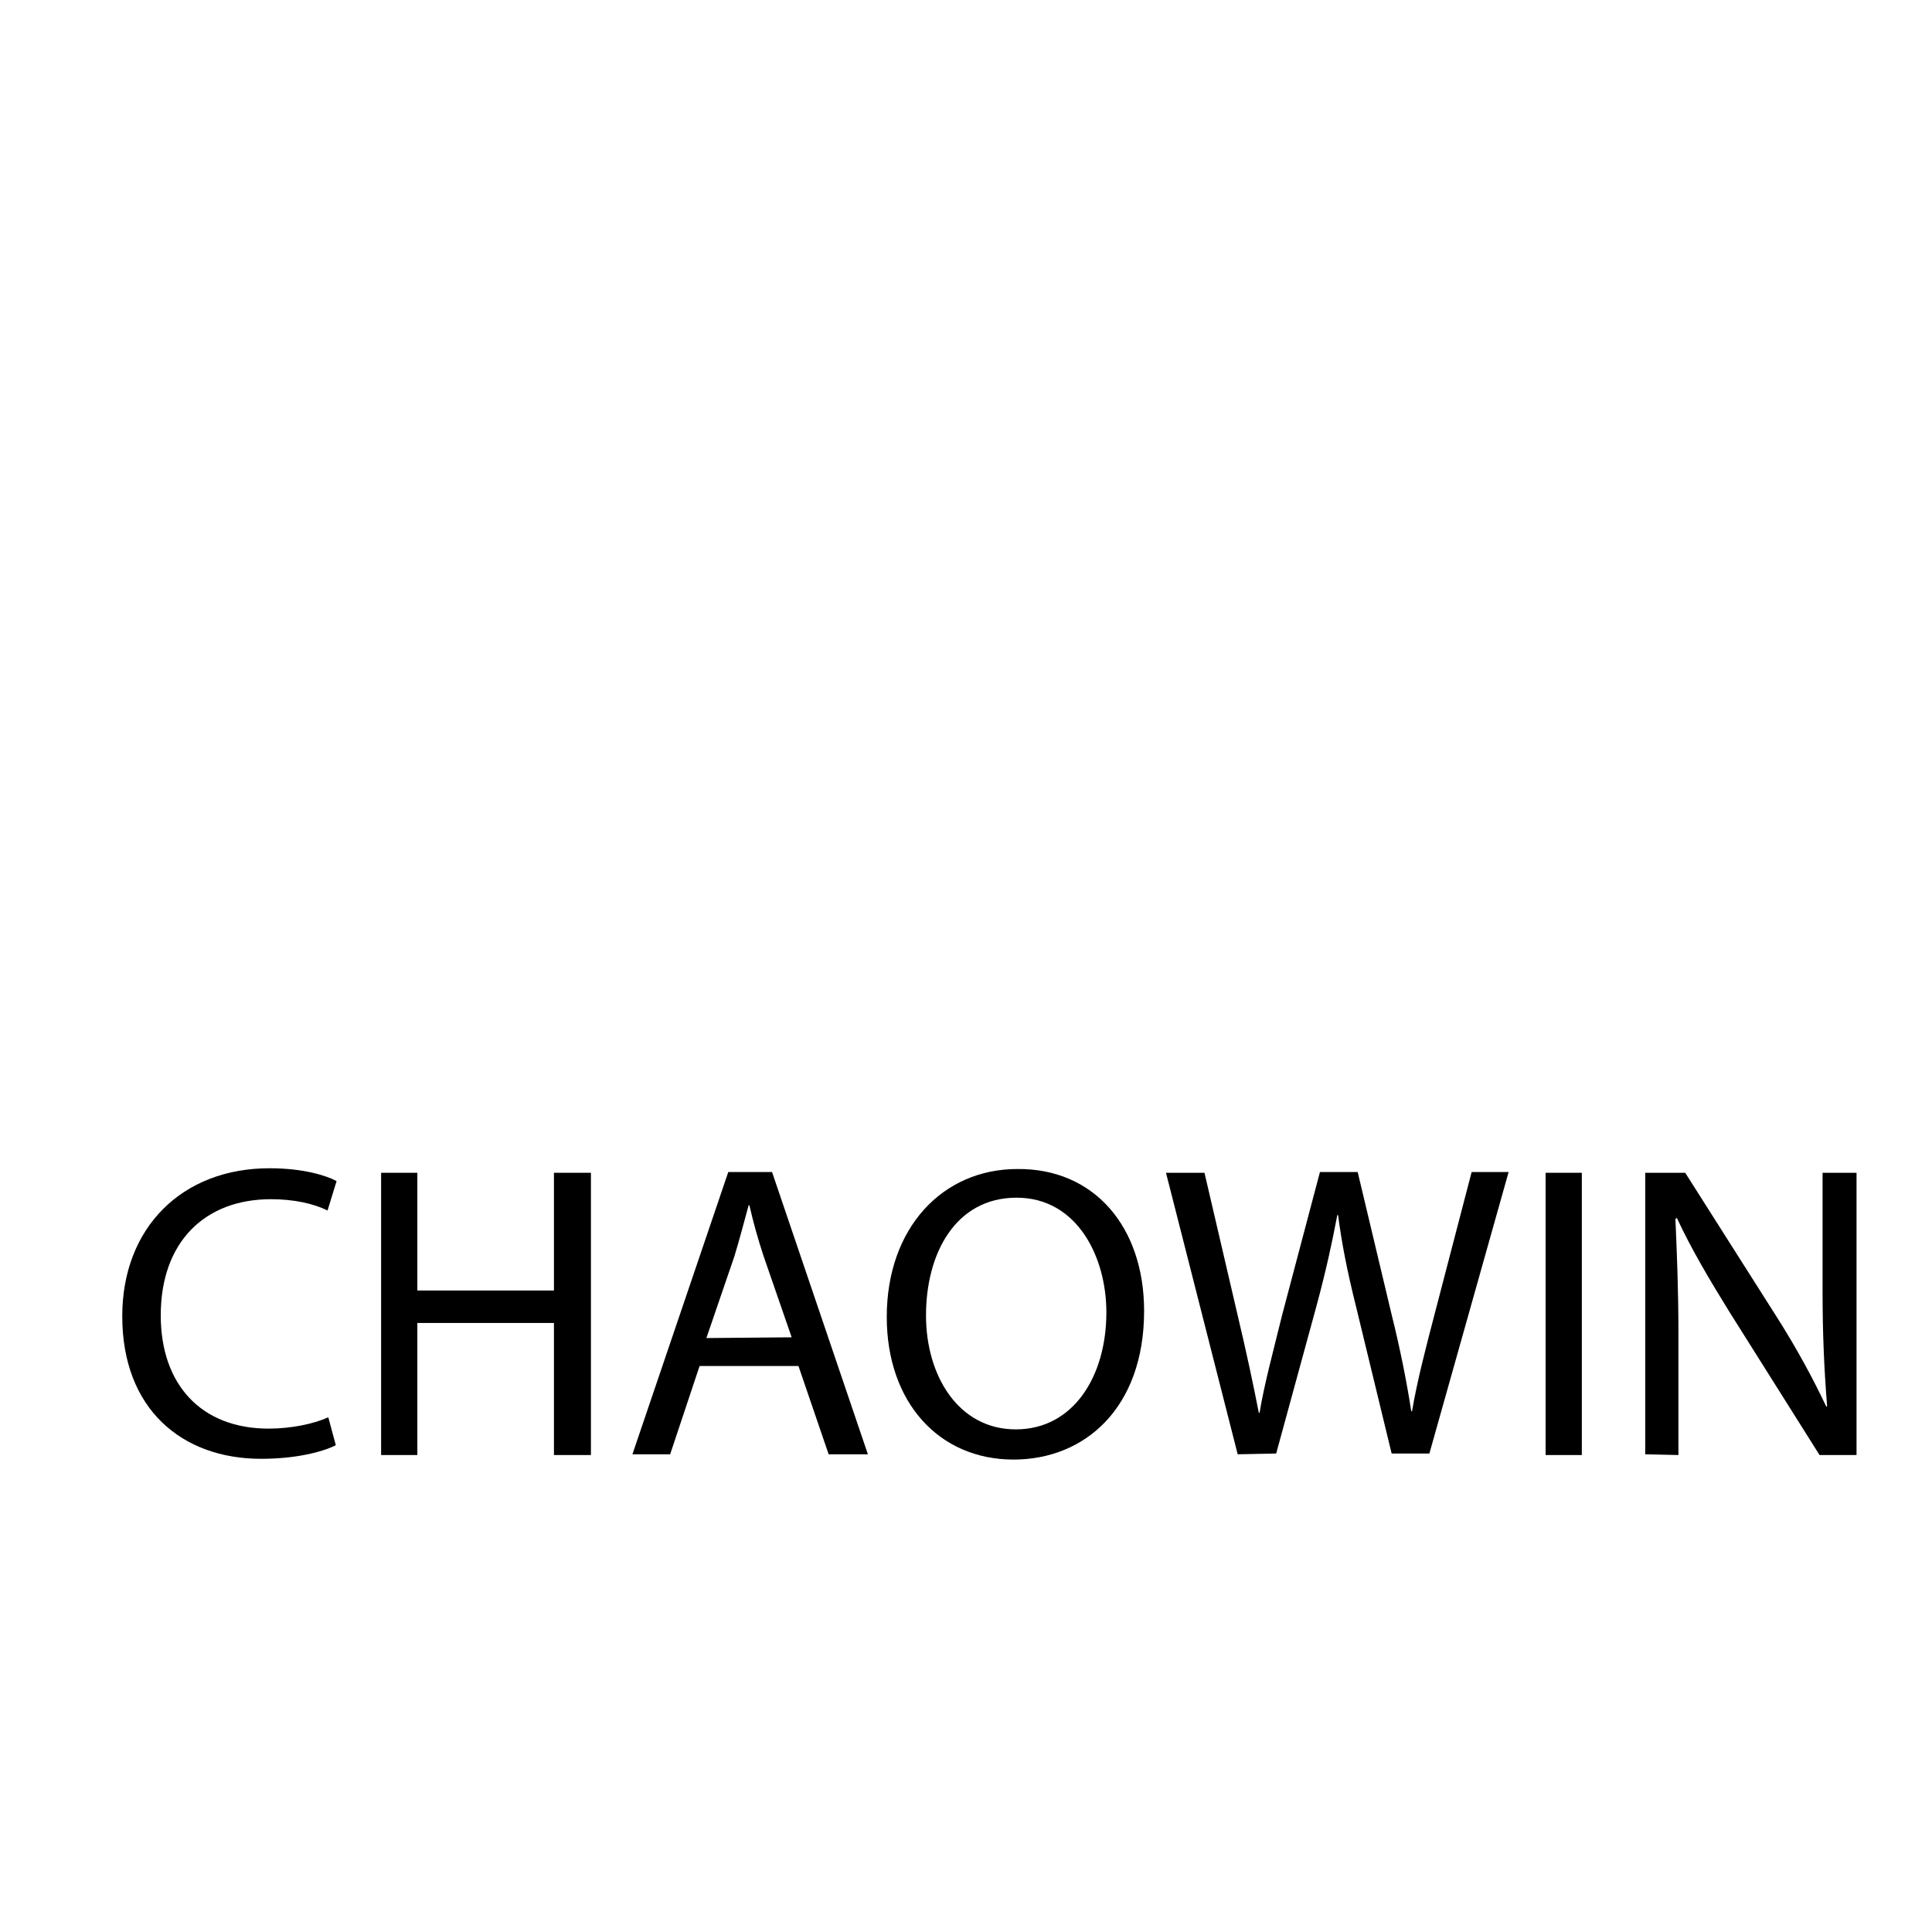
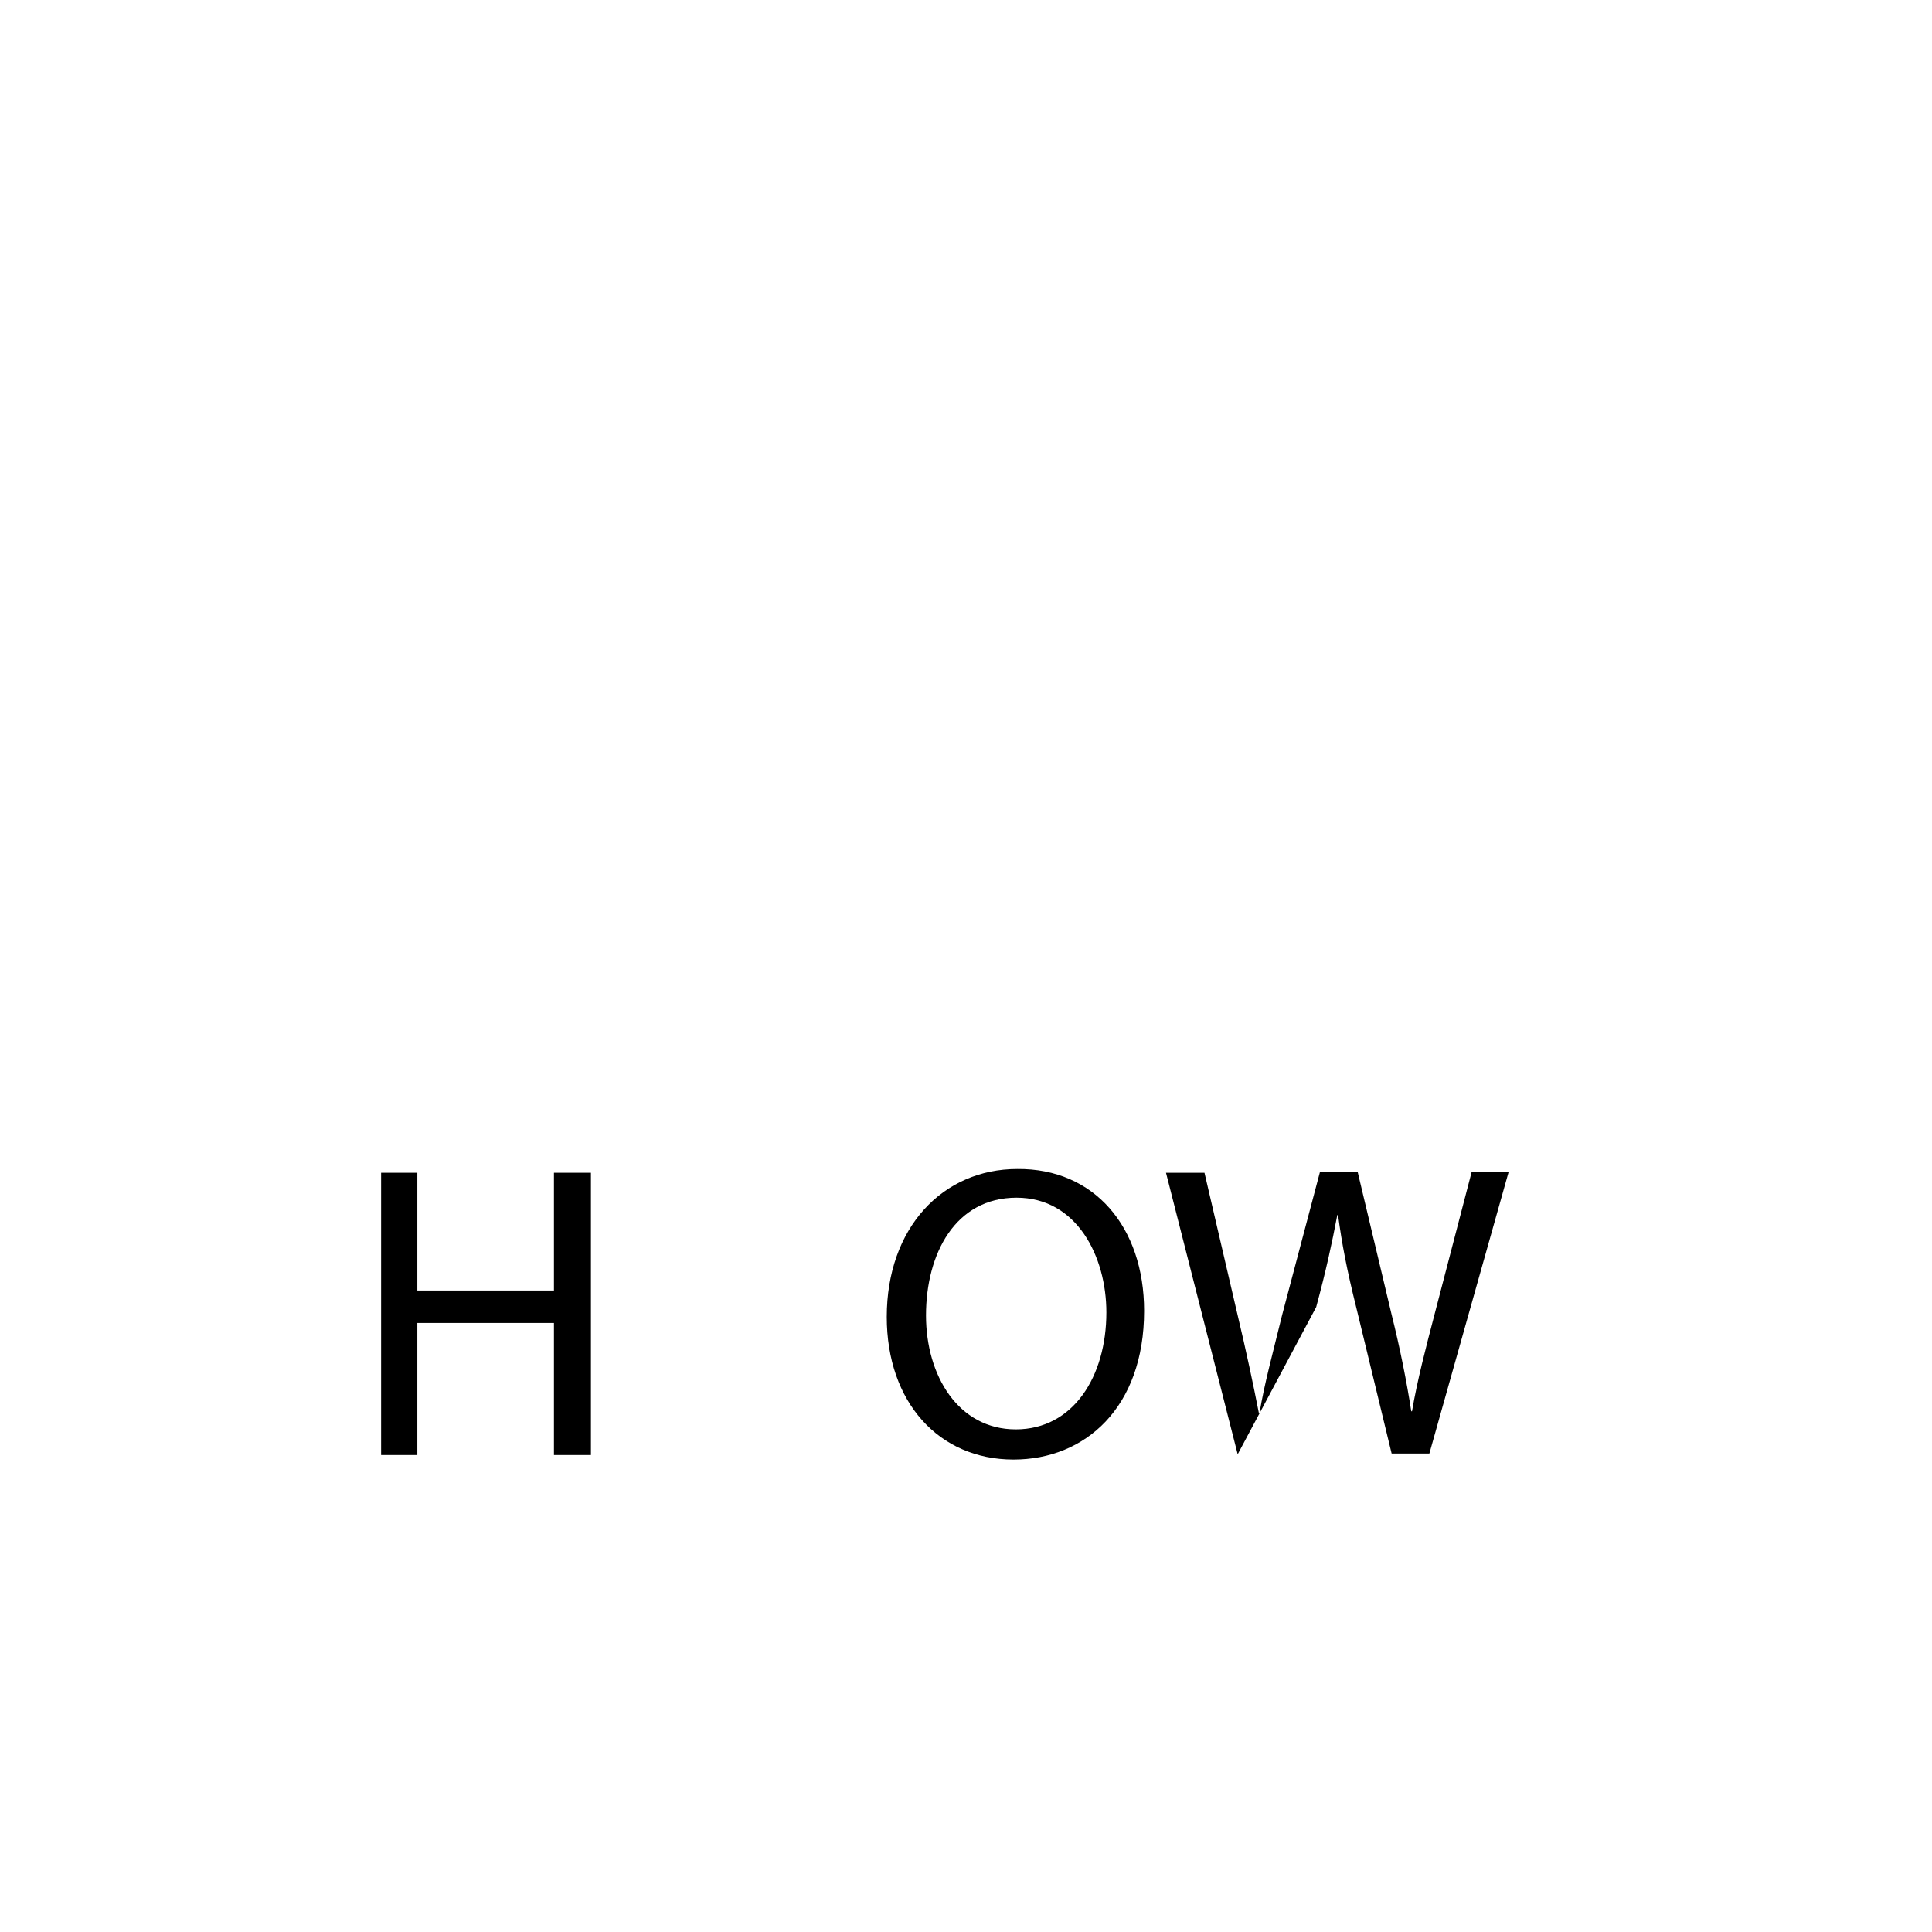
<svg xmlns="http://www.w3.org/2000/svg" version="1.1" x="0px" y="0px" viewBox="0 0 256 256" enable-background="new 0 0 256 256" xml:space="preserve">
  <g>
    <g>
      <path fill="#000000" d="M10,62.6" />
-       <path fill="#000000" d="M44.5,191.5c-1.8,0.9-5.3,1.8-9.9,1.8c-10.5,0-18.4-6.6-18.4-18.9c0-11.7,7.9-19.6,19.5-19.6c4.6,0,7.6,1,8.9,1.7l-1.2,3.9c-1.8-0.9-4.4-1.5-7.5-1.5c-8.7,0-14.6,5.6-14.6,15.4c0,9.1,5.3,15,14.3,15c2.9,0,5.9-0.6,7.9-1.5L44.5,191.5L44.5,191.5z" />
      <path fill="#000000" d="M55.3,155.4V171h18.1v-15.6h4.9v37.4h-4.9v-17.5H55.3v17.5h-4.8v-37.4H55.3z" />
-       <path fill="#000000" d="M92.7,181l-3.9,11.7h-5l12.7-37.4h5.8l12.7,37.4h-5.2l-4-11.7H92.7L92.7,181z M104.9,177.2l-3.7-10.7c-0.8-2.4-1.4-4.6-1.9-6.8h-0.1c-0.6,2.2-1.2,4.5-1.9,6.8l-3.7,10.8L104.9,177.2L104.9,177.2z" />
      <path fill="#000000" d="M151.6,173.7c0,12.8-7.8,19.7-17.3,19.7c-9.9,0-16.8-7.6-16.8-18.9c0-11.8,7.4-19.6,17.3-19.6C145,154.8,151.6,162.6,151.6,173.7L151.6,173.7z M122.7,174.3c0,8,4.3,15.1,11.9,15.1c7.6,0,12-7,12-15.5c0-7.4-3.9-15.2-11.9-15.2C126.6,158.7,122.7,166.1,122.7,174.3L122.7,174.3z" />
-       <path fill="#000000" d="M164,192.7l-9.5-37.3h5.1l4.4,18.9c1.1,4.6,2.1,9.3,2.8,12.9h0.1c0.6-3.7,1.8-8.1,3-13l5-18.9h5l4.5,18.9c1.1,4.4,2,8.9,2.6,12.8h0.1c0.7-4.1,1.8-8.3,3-12.9l4.9-18.8h4.9l-10.5,37.3h-5l-4.7-19.4c-1.2-4.8-1.9-8.4-2.4-12.2h-0.1c-0.7,3.7-1.5,7.4-2.8,12.2l-5.3,19.4L164,192.7L164,192.7z" />
-       <path fill="#000000" d="M209.6,155.4v37.4h-4.8v-37.4H209.6z" />
-       <path fill="#000000" d="M218,192.7v-37.3h5.3l12,18.9c2.8,4.4,4.9,8.3,6.7,12.1l0.1-0.1c-0.4-5-0.6-9.6-0.6-15.3v-15.6h4.5v37.4h-4.9l-11.9-18.9c-2.6-4.2-5.1-8.4-7-12.5l-0.2,0.1c0.2,4.7,0.4,9.2,0.4,15.4v15.9L218,192.7L218,192.7z" />
+       <path fill="#000000" d="M164,192.7l-9.5-37.3h5.1l4.4,18.9c1.1,4.6,2.1,9.3,2.8,12.9h0.1c0.6-3.7,1.8-8.1,3-13l5-18.9h5l4.5,18.9c1.1,4.4,2,8.9,2.6,12.8h0.1c0.7-4.1,1.8-8.3,3-12.9l4.9-18.8h4.9l-10.5,37.3h-5l-4.7-19.4c-1.2-4.8-1.9-8.4-2.4-12.2h-0.1c-0.7,3.7-1.5,7.4-2.8,12.2L164,192.7L164,192.7z" />
    </g>
  </g>
</svg>